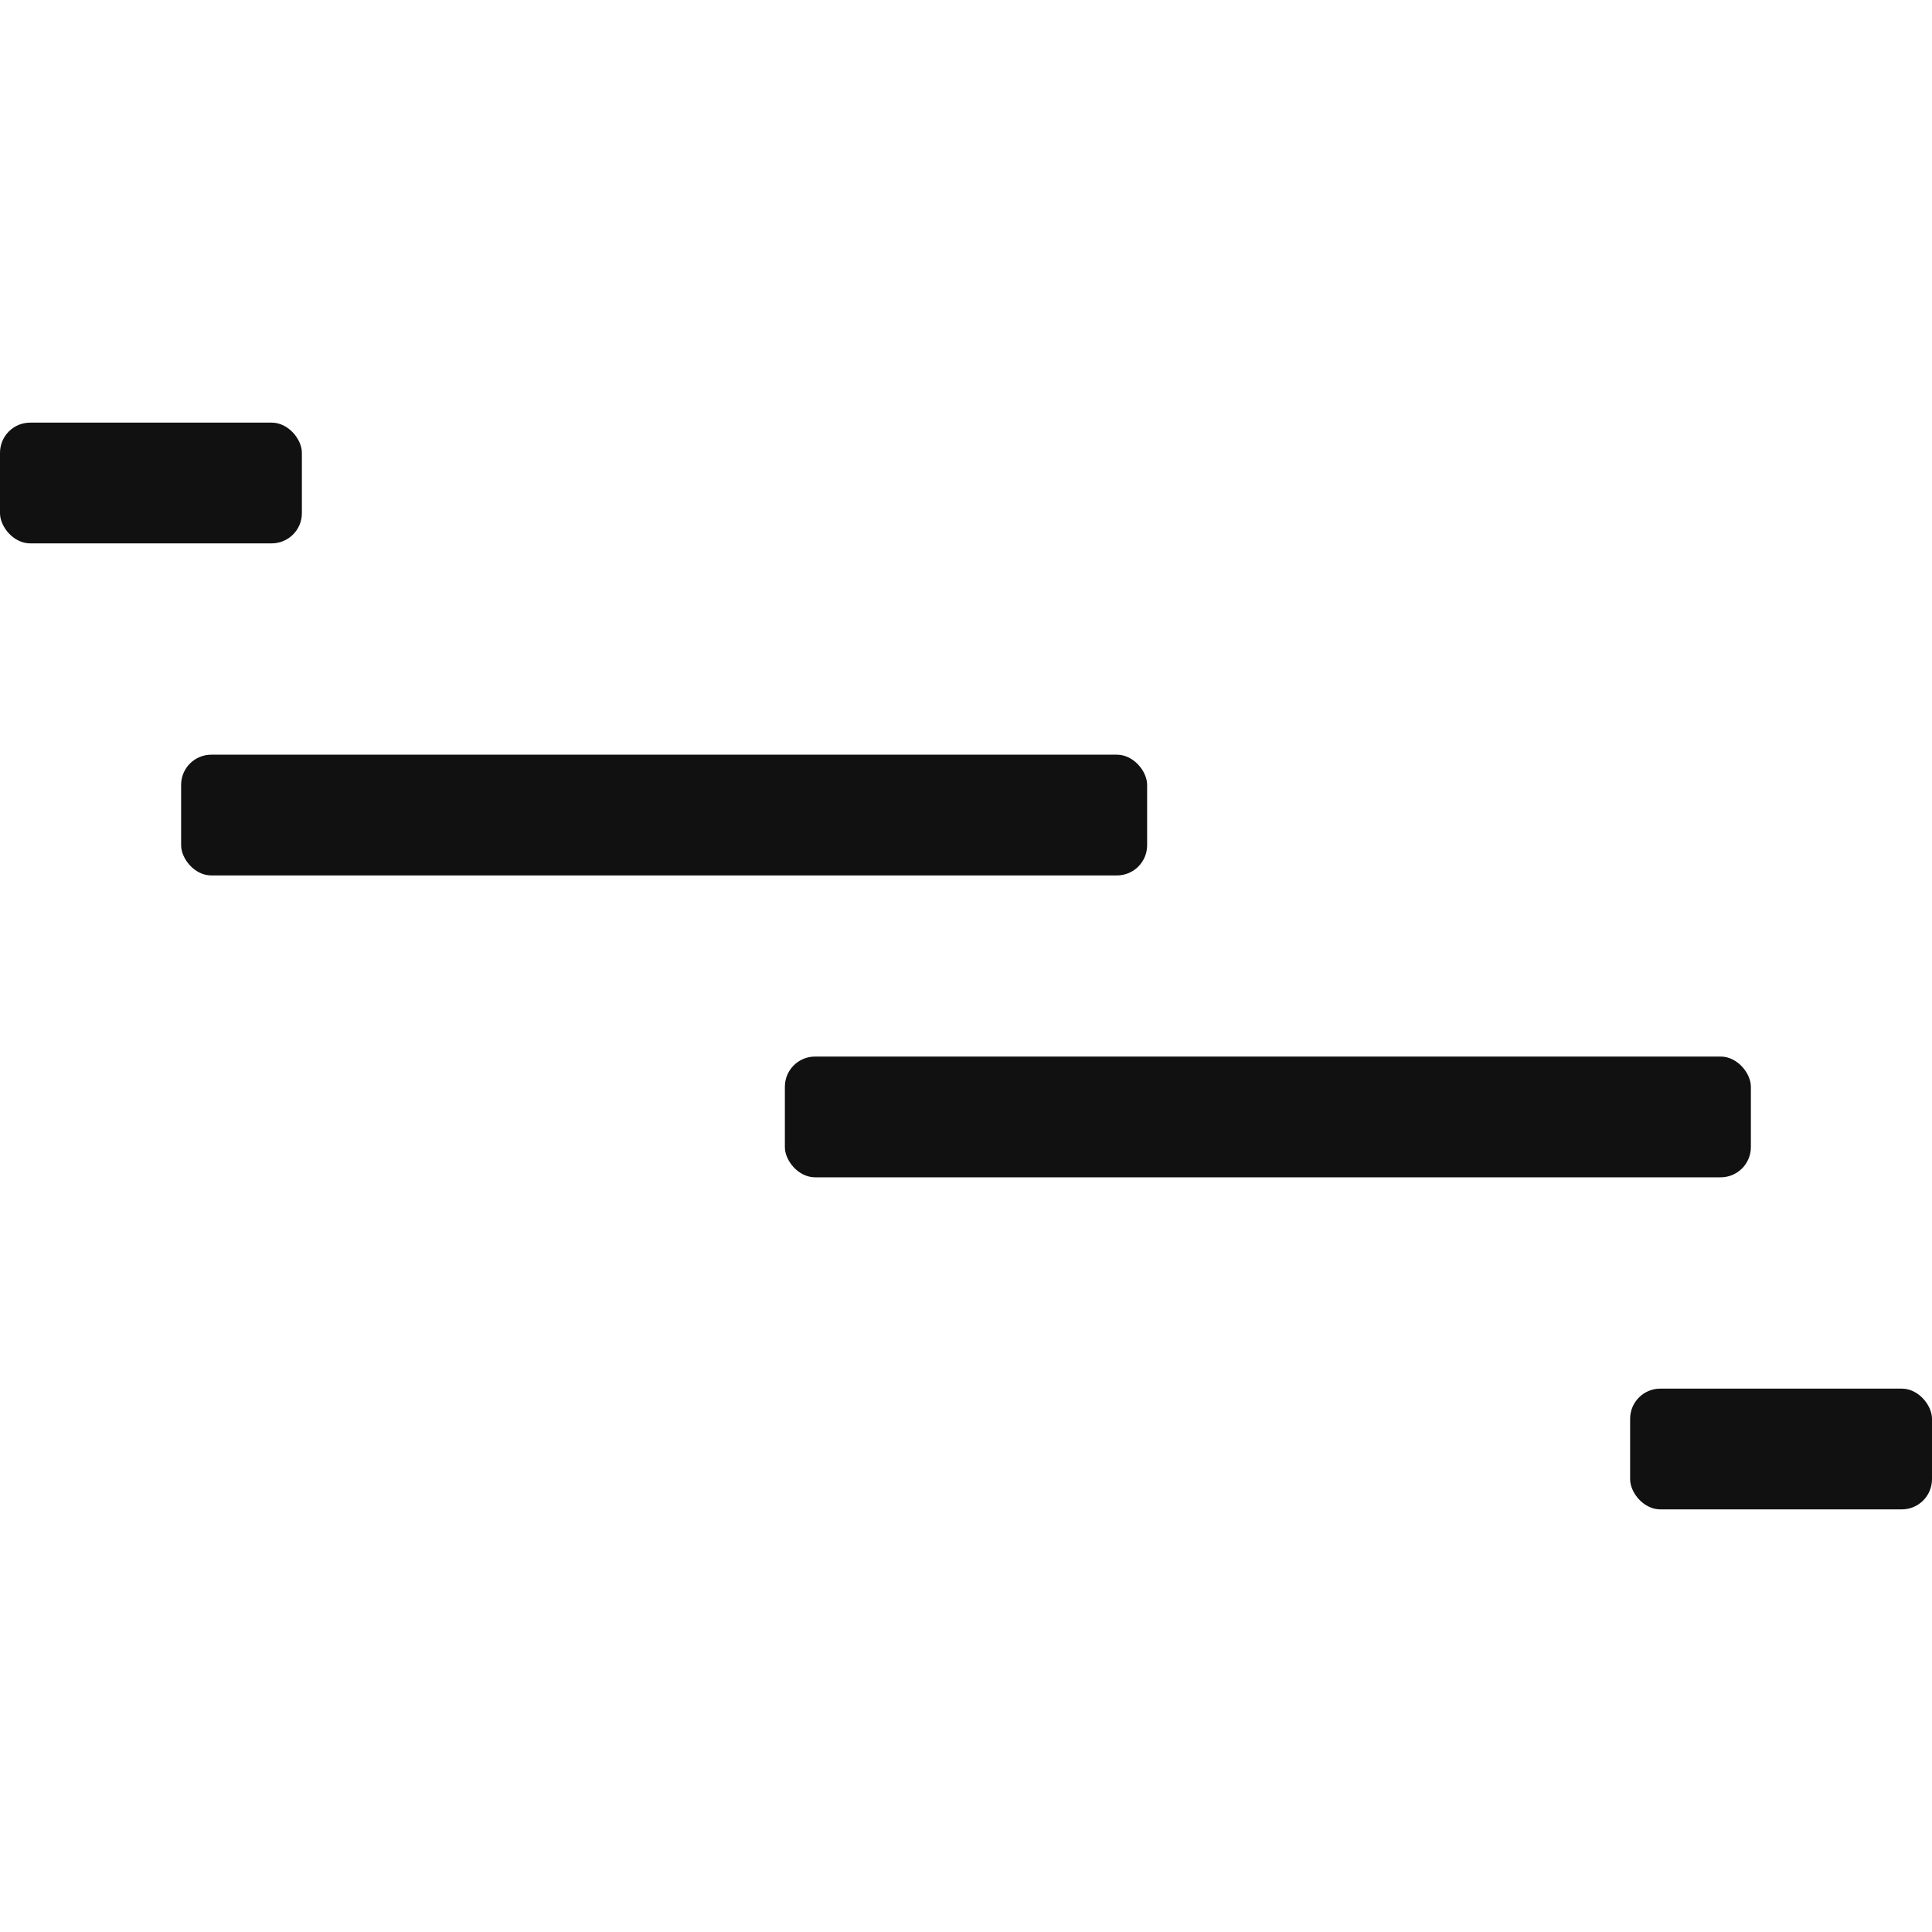
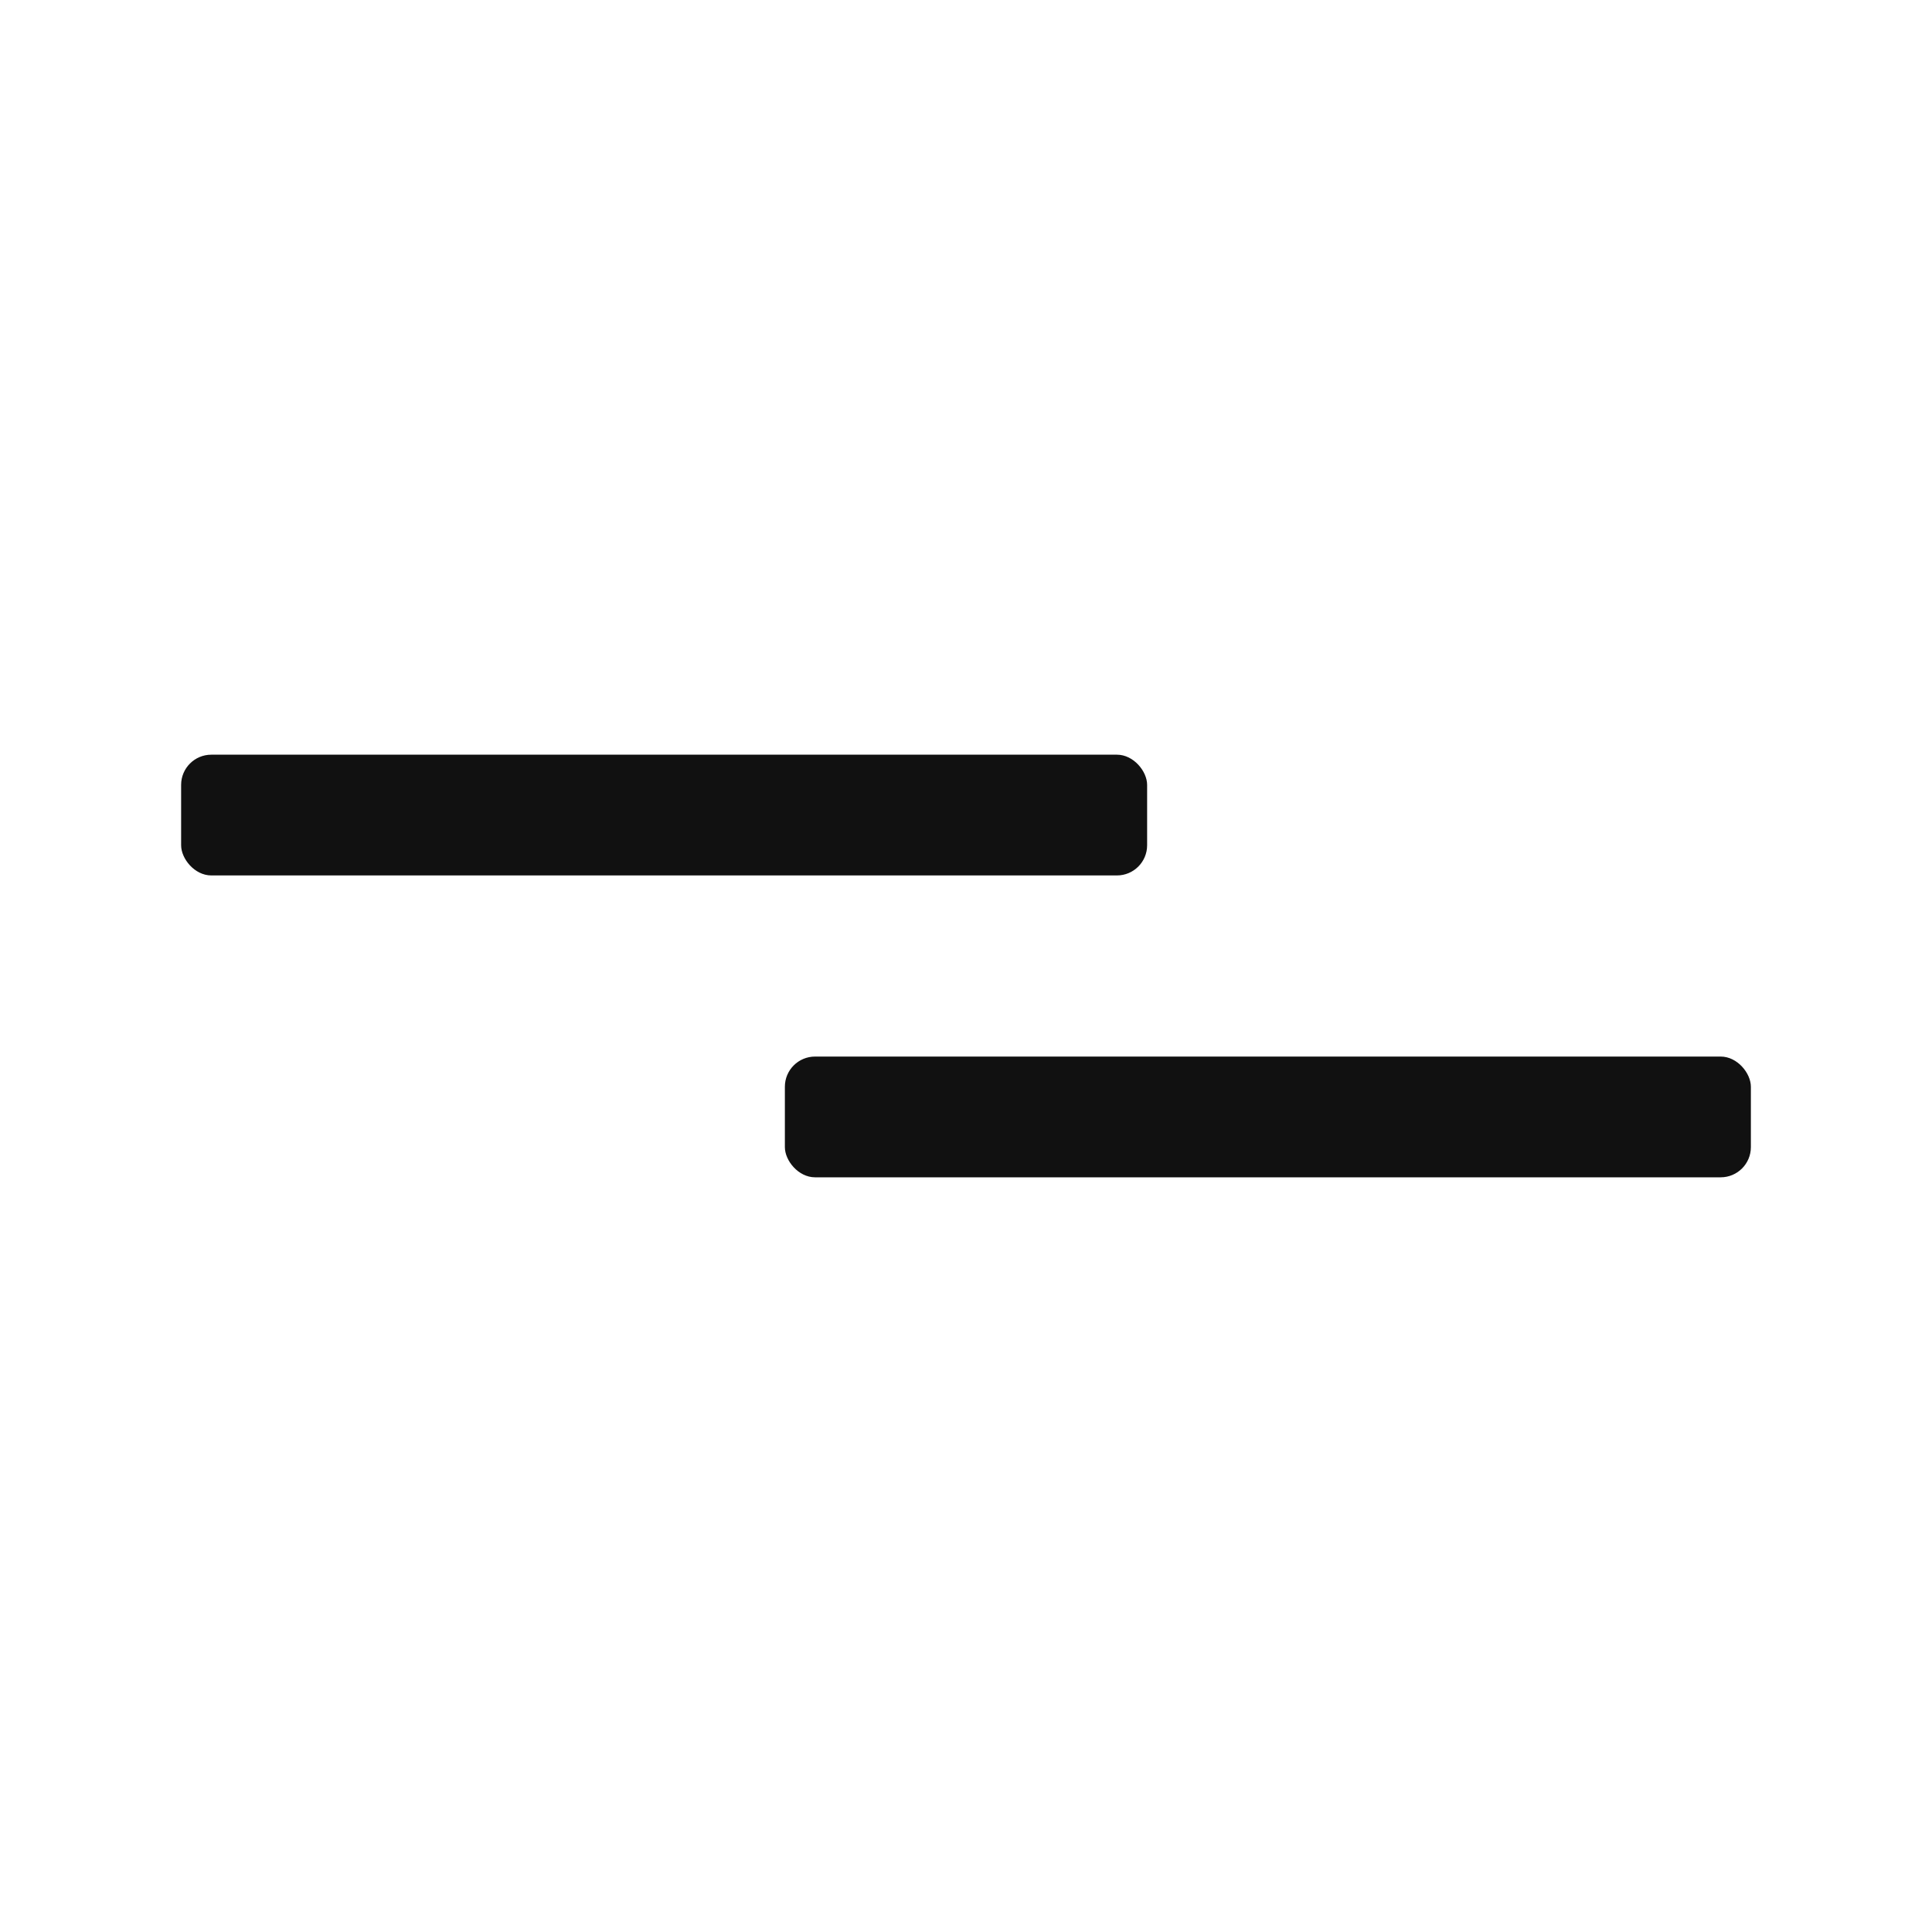
<svg xmlns="http://www.w3.org/2000/svg" viewBox="0 0 64 64" width="64" height="64">
  <g class="nc-icon-wrapper" stroke="none" fill="#111111">
-     <rect y="14" width="10" height="4" rx="1" ry="1" fill="#111111" />
    <rect x="6" y="25" width="32" height="4" rx="1" ry="1" data-color="color-2" />
    <rect x="26" y="35" width="32" height="4" rx="1" ry="1" fill="#111111" />
-     <rect x="54" y="46" width="10" height="4" rx="1" ry="1" data-color="color-2" />
  </g>
</svg>